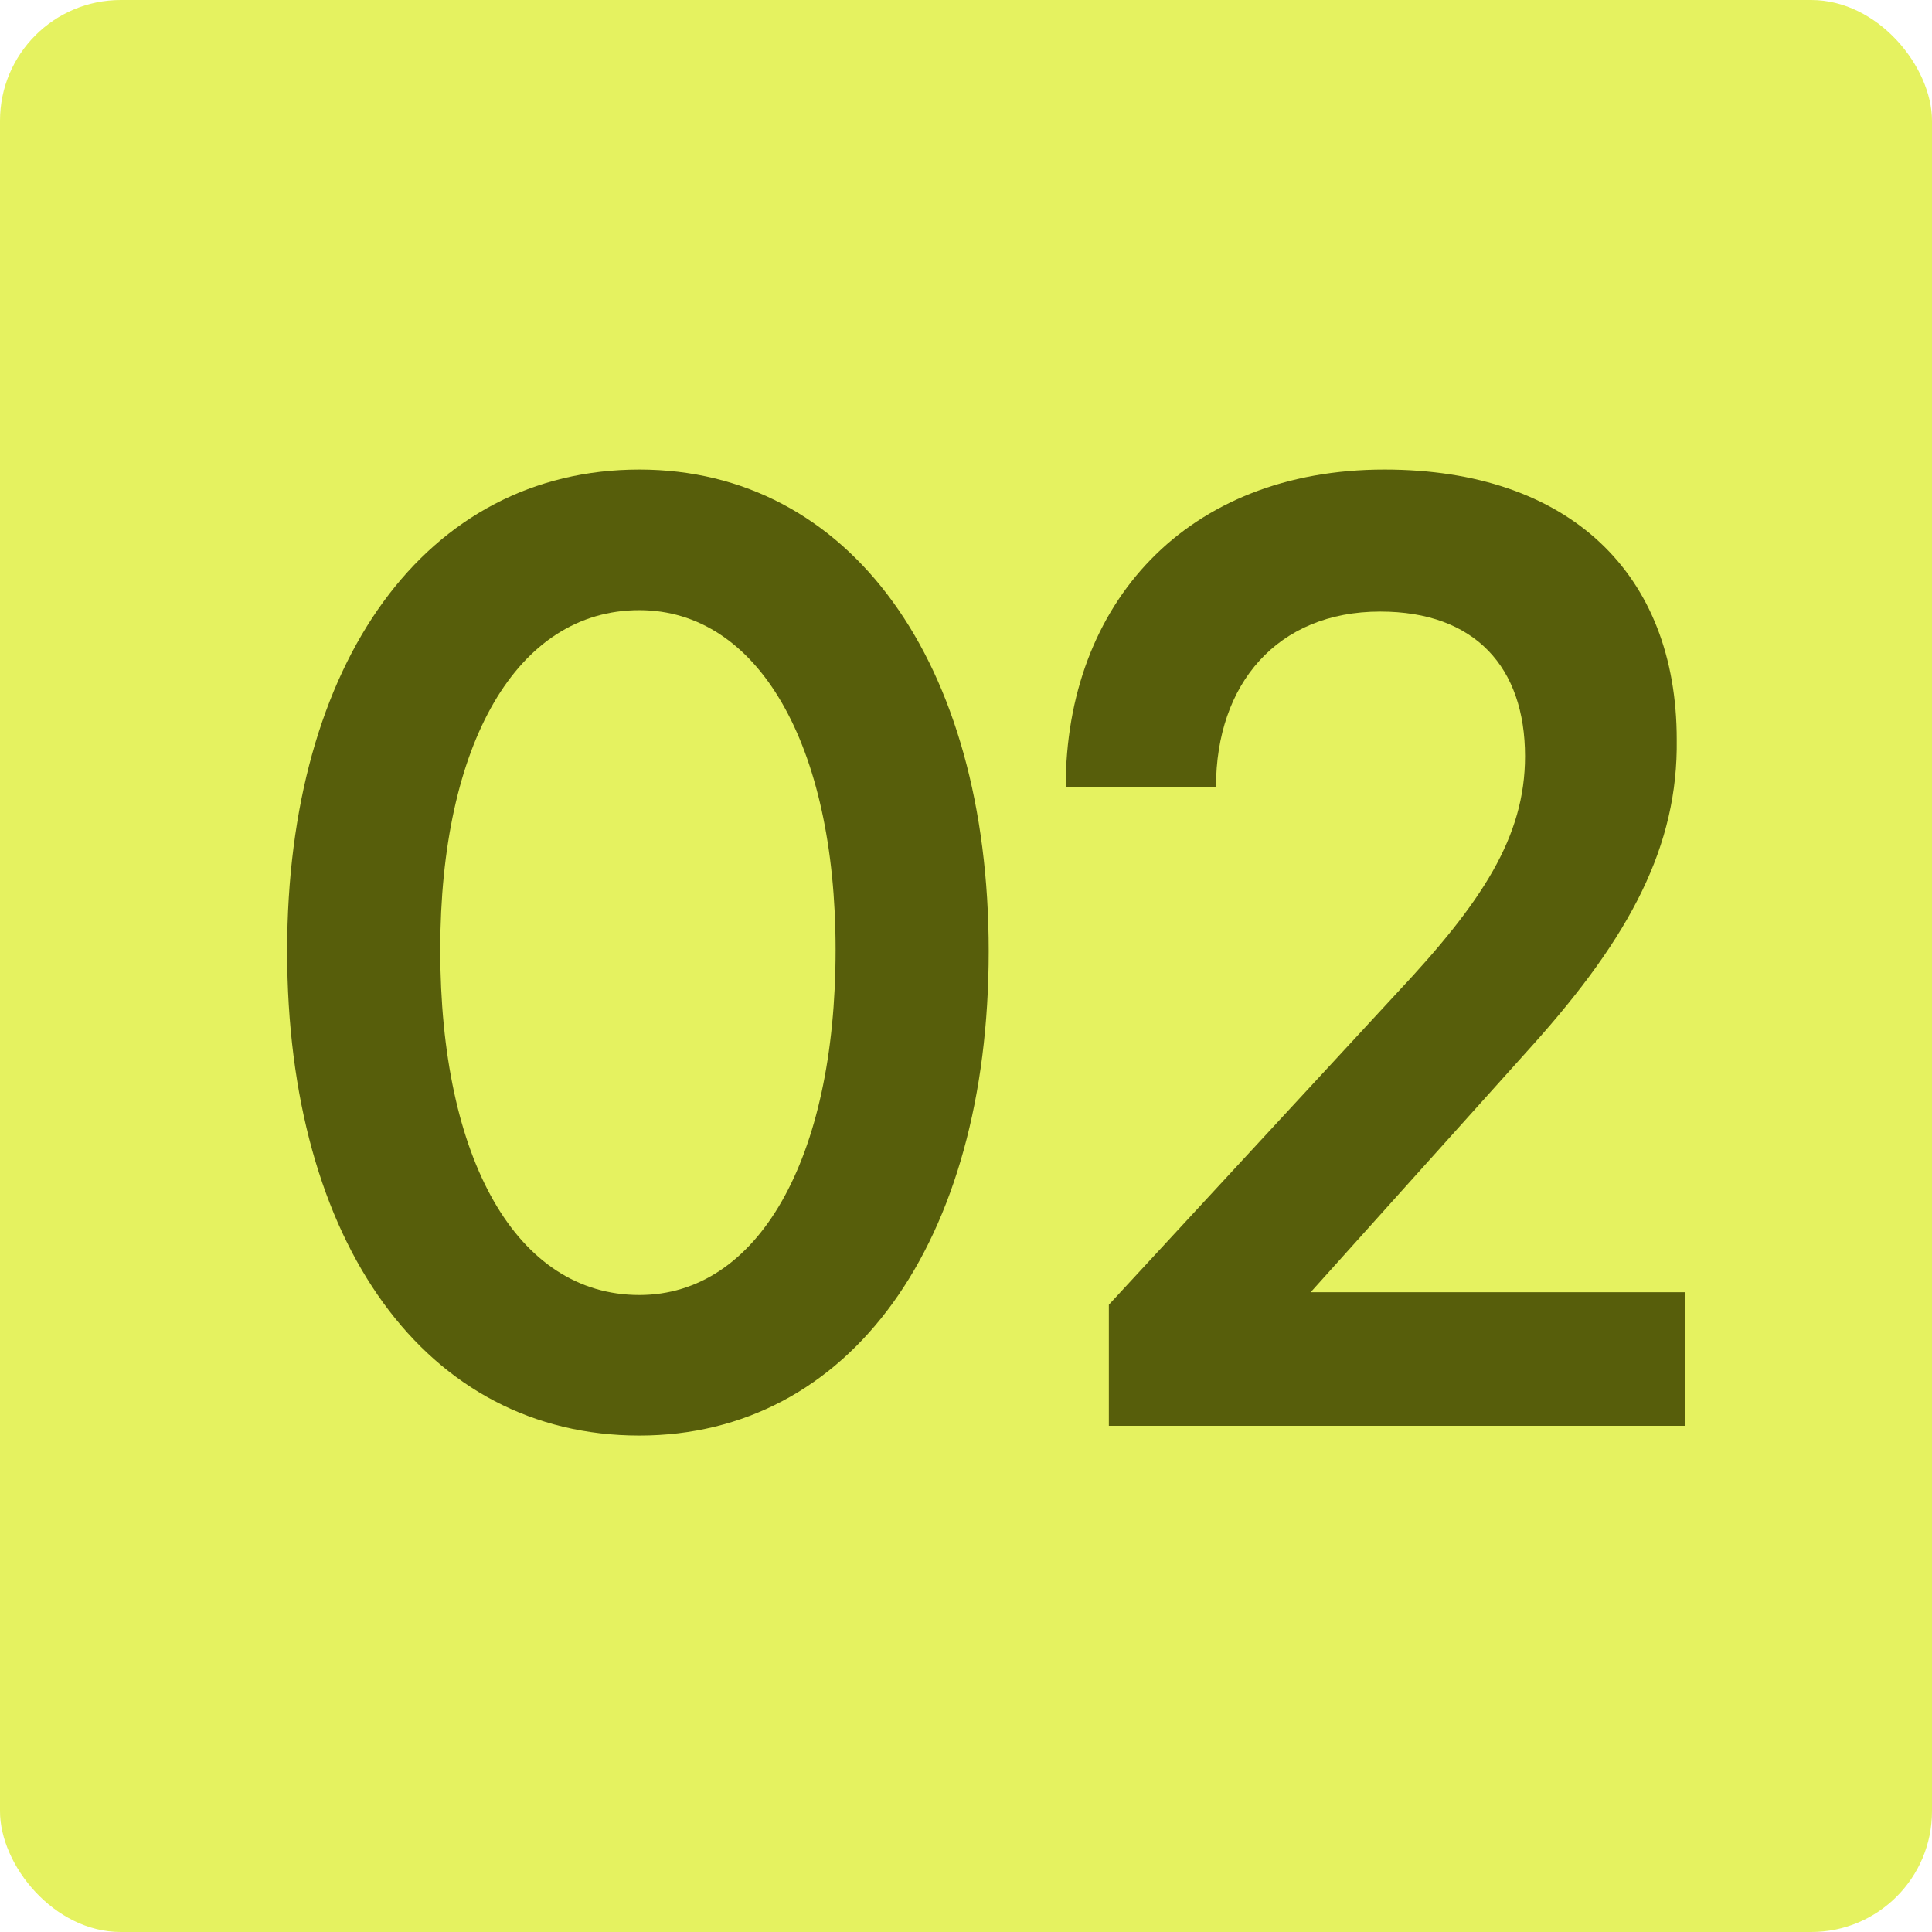
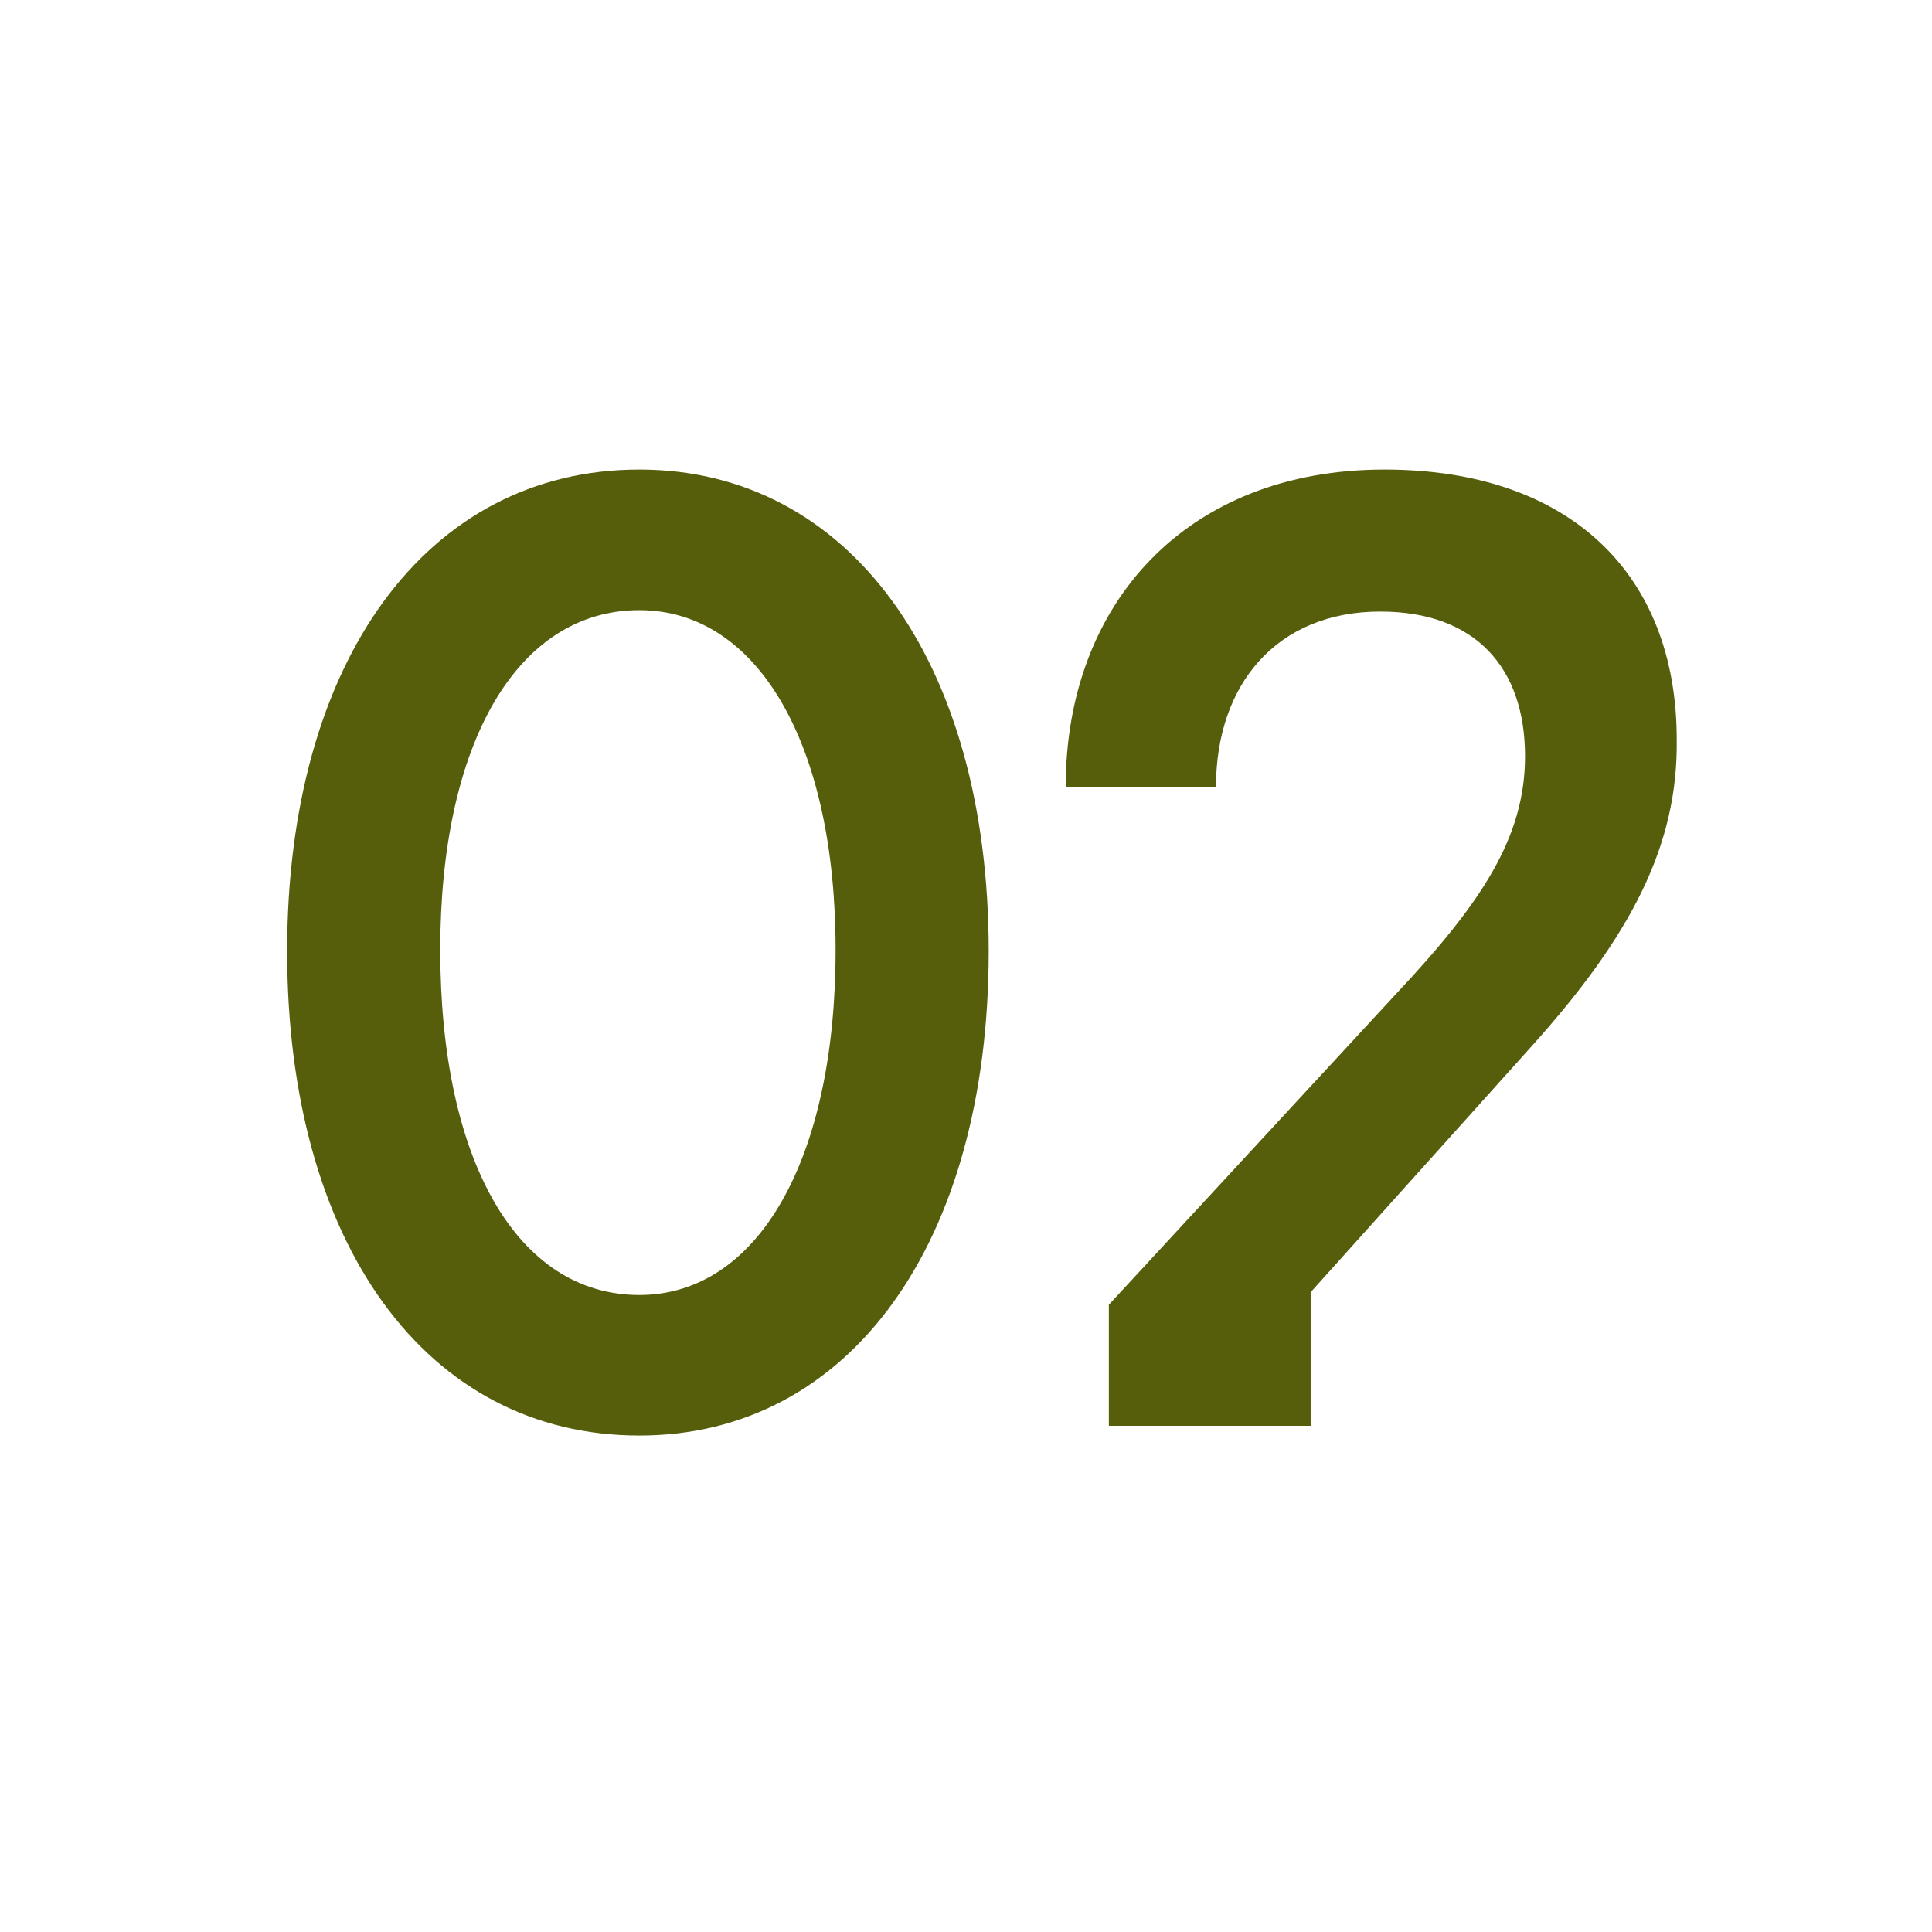
<svg xmlns="http://www.w3.org/2000/svg" width="48" height="48" viewBox="0 0 48 48" fill="none">
-   <rect width="48" height="48" rx="3" fill="#E5F260" />
  <path d="M15.884 35.666C10.592 35.666 7.134 30.894 7.134 23.632C7.134 16.439 10.592 11.666 15.884 11.666C21.105 11.666 24.564 16.439 24.564 23.632C24.564 30.894 21.105 35.666 15.884 35.666ZM10.938 23.597C10.938 28.819 12.84 32.174 15.884 32.174C18.823 32.174 20.76 28.819 20.76 23.597C20.76 18.479 18.823 15.159 15.884 15.159C12.84 15.159 10.938 18.479 10.938 23.597Z" fill="#575E0B" />
-   <path d="M27.549 35.424V32.416L34.707 24.669C36.817 22.422 37.889 20.796 37.889 18.79C37.889 16.577 36.644 15.194 34.292 15.194C31.733 15.194 30.211 16.992 30.211 19.551H26.477C26.477 14.986 29.485 11.666 34.396 11.666C38.995 11.666 41.658 14.26 41.658 18.375C41.693 21.004 40.517 23.252 38.062 25.983L32.563 32.105H41.865V35.424H27.549Z" fill="#575E0B" />
+   <path d="M27.549 35.424V32.416L34.707 24.669C36.817 22.422 37.889 20.796 37.889 18.79C37.889 16.577 36.644 15.194 34.292 15.194C31.733 15.194 30.211 16.992 30.211 19.551H26.477C26.477 14.986 29.485 11.666 34.396 11.666C38.995 11.666 41.658 14.26 41.658 18.375C41.693 21.004 40.517 23.252 38.062 25.983L32.563 32.105V35.424H27.549Z" fill="#575E0B" />
</svg>